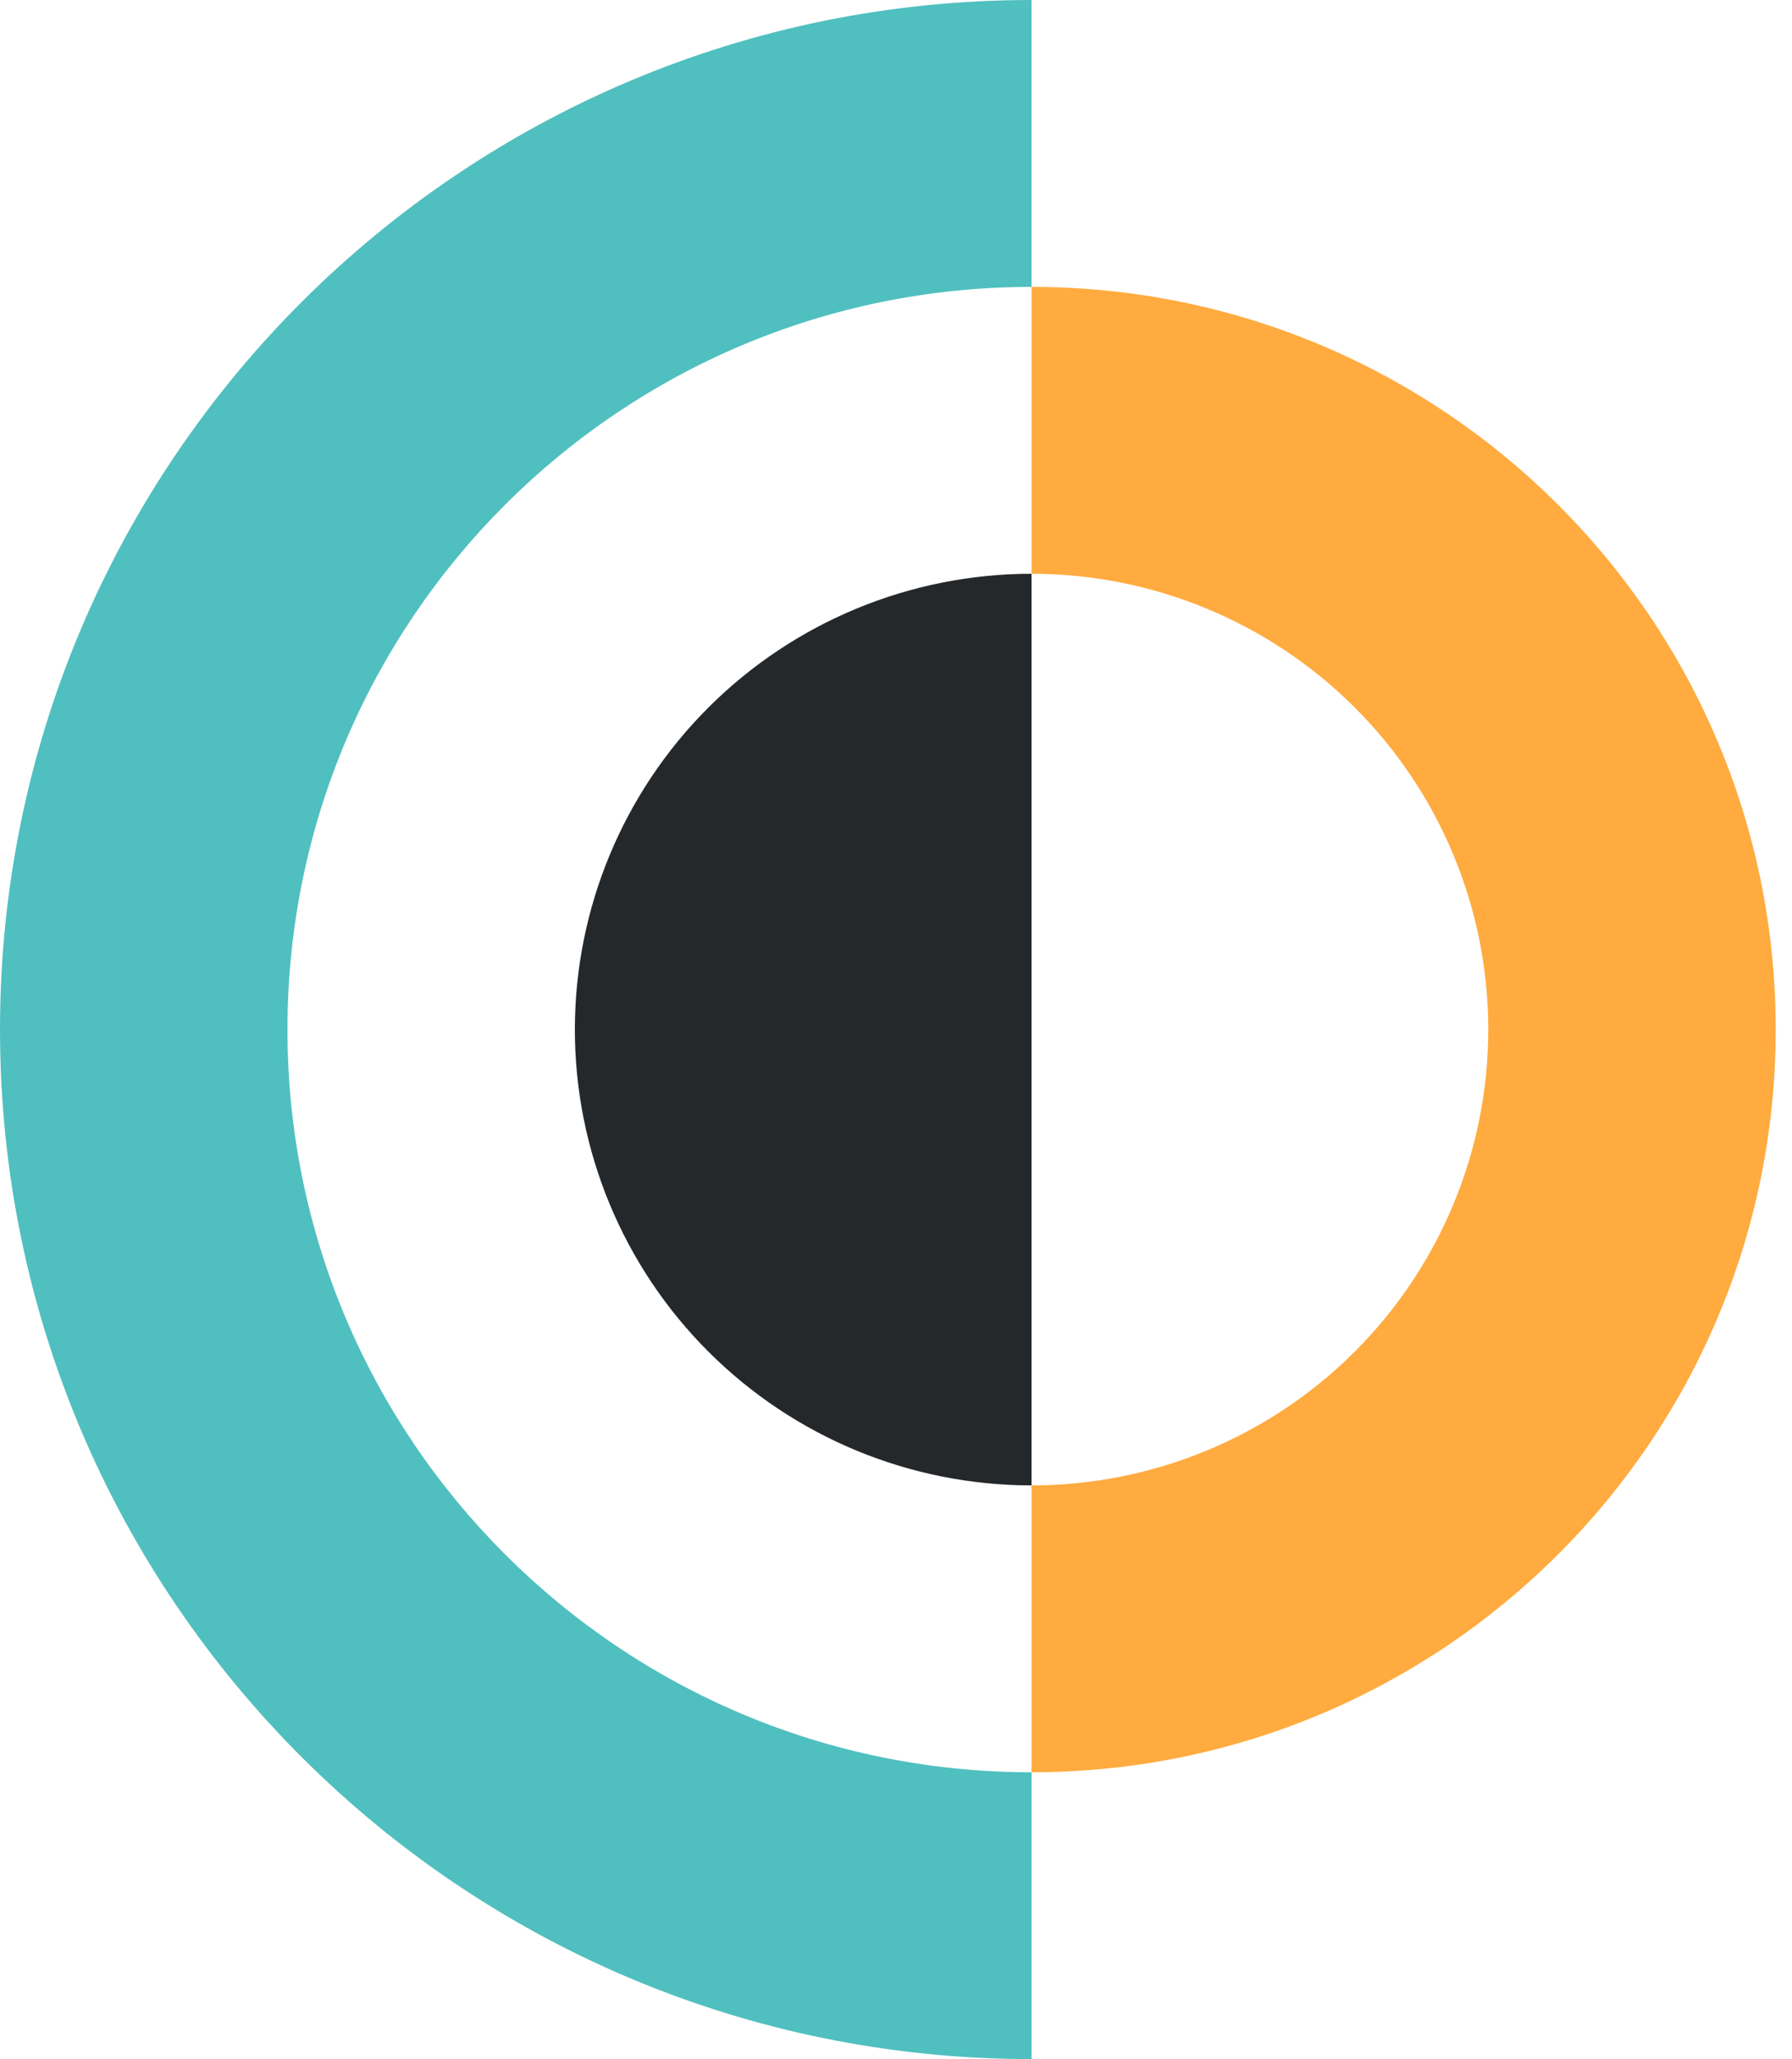
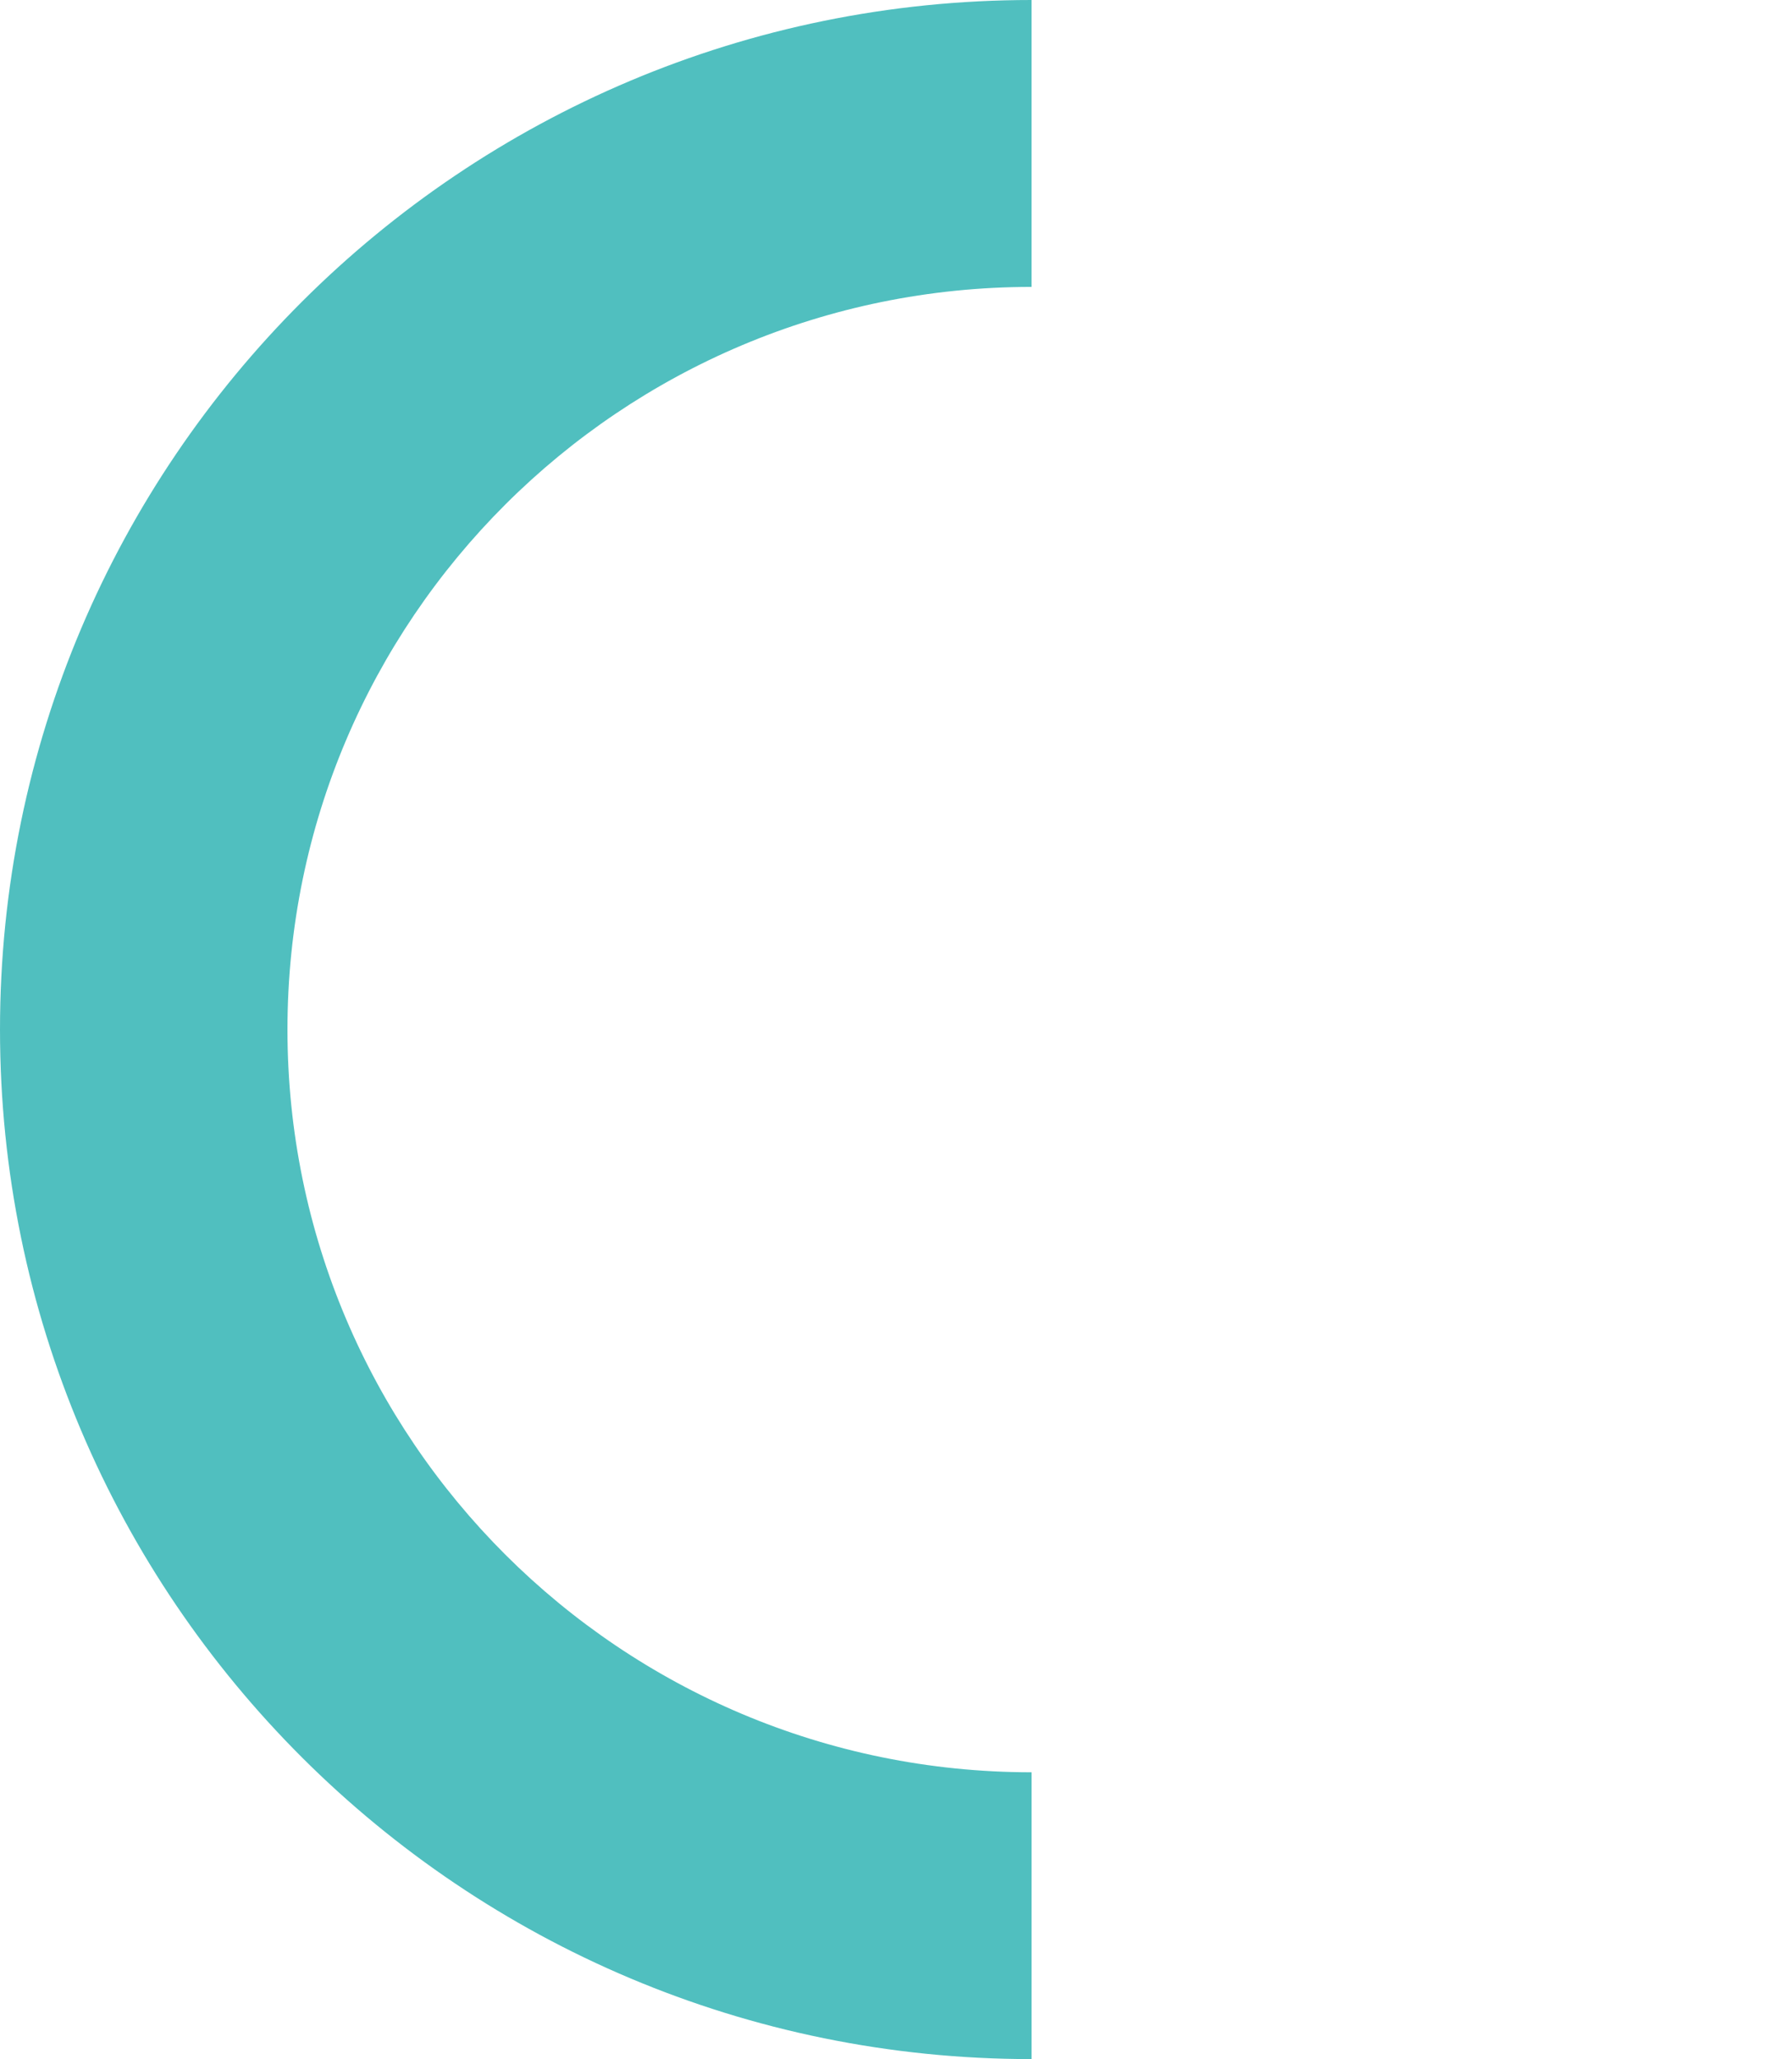
<svg xmlns="http://www.w3.org/2000/svg" width="101" height="116" fill="none" viewBox="0 0 101 116">
  <path fill="#50BFBF" d="M58.14 16.162c-23.16 0-41.938 18.731-41.938 41.835s18.777 41.84 41.939 41.84v16.157C26.03 115.994 0 90.033 0 57.997S26.032 0 58.14 0v16.162z" />
-   <path fill="#FFAB3F" d="M58.14 32.322c6.828 0 13.375 2.705 18.202 7.52 4.828 4.816 7.54 11.347 7.54 18.157 0 6.81-2.712 13.341-7.54 18.157-4.827 4.815-11.374 7.52-18.201 7.52v16.16c23.163 0 41.941-18.73 41.941-41.837 0-23.106-18.776-41.837-41.941-41.837v16.16z" />
-   <path fill="#25282B" d="M58.14 83.677V32.322c-6.826 0-13.373 2.706-18.2 7.521-4.828 4.815-7.54 11.346-7.54 18.156 0 6.81 2.712 13.342 7.54 18.157 4.827 4.816 11.374 7.52 18.2 7.52z" />
</svg>